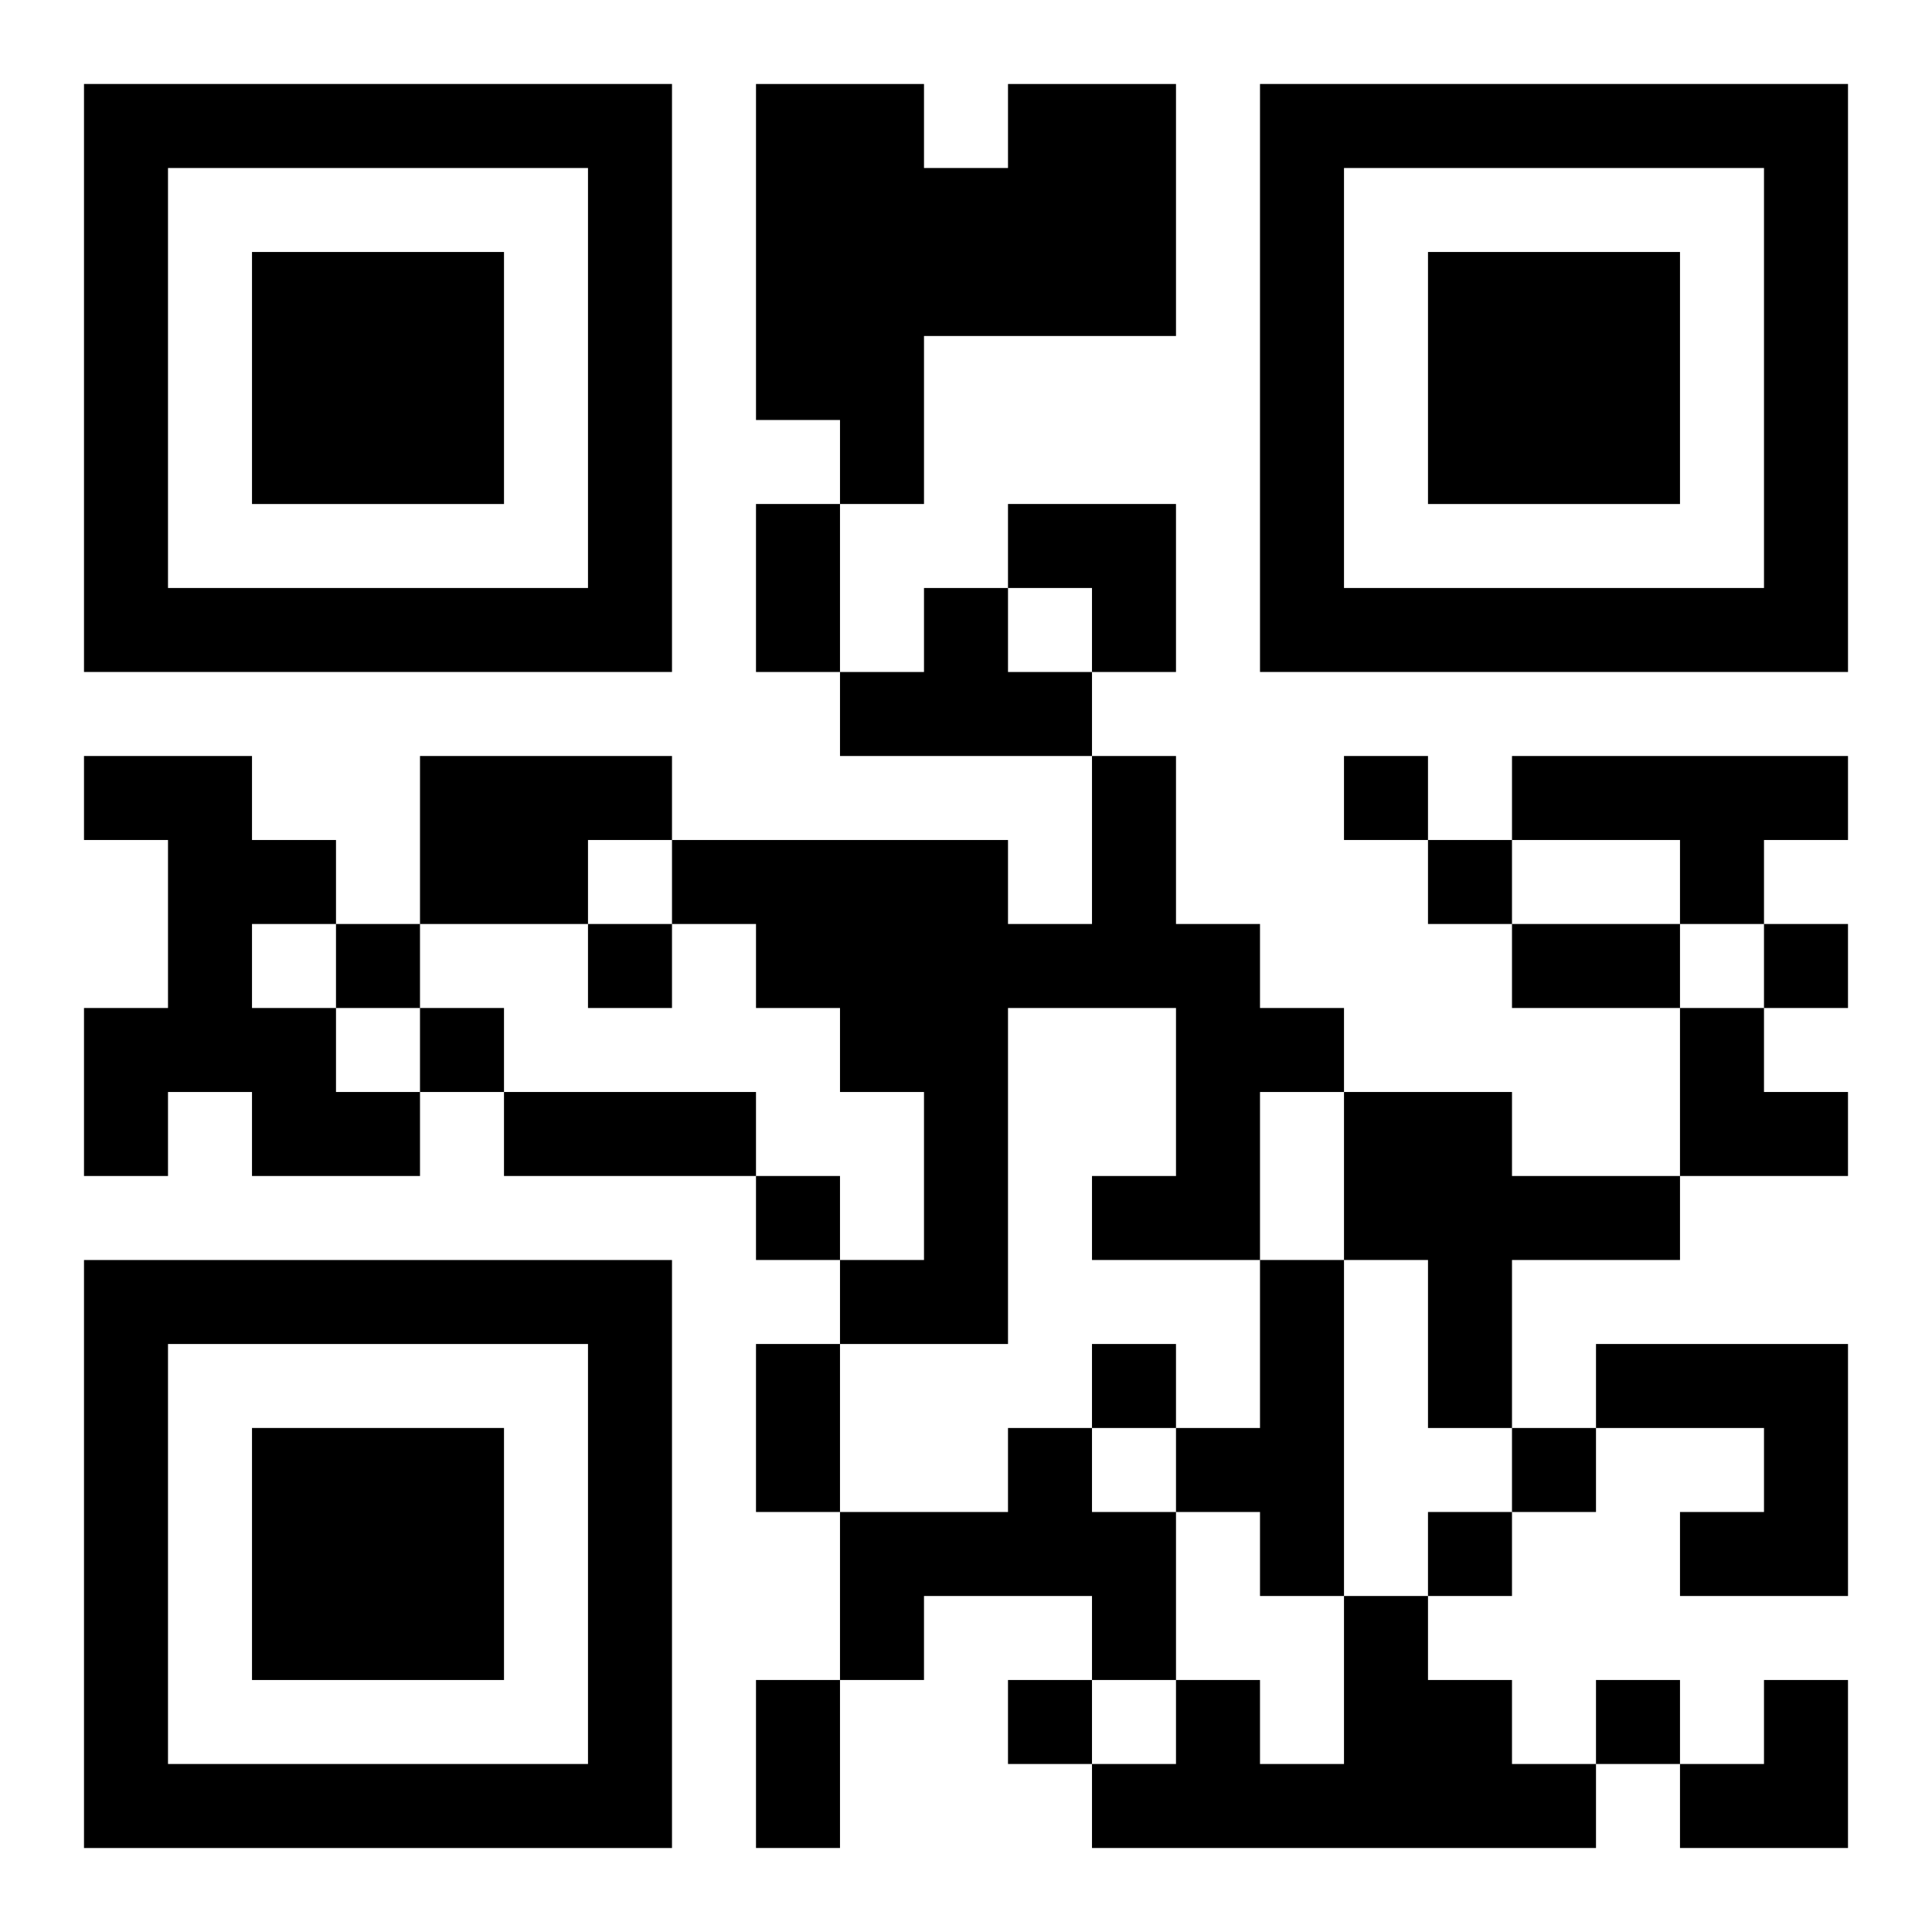
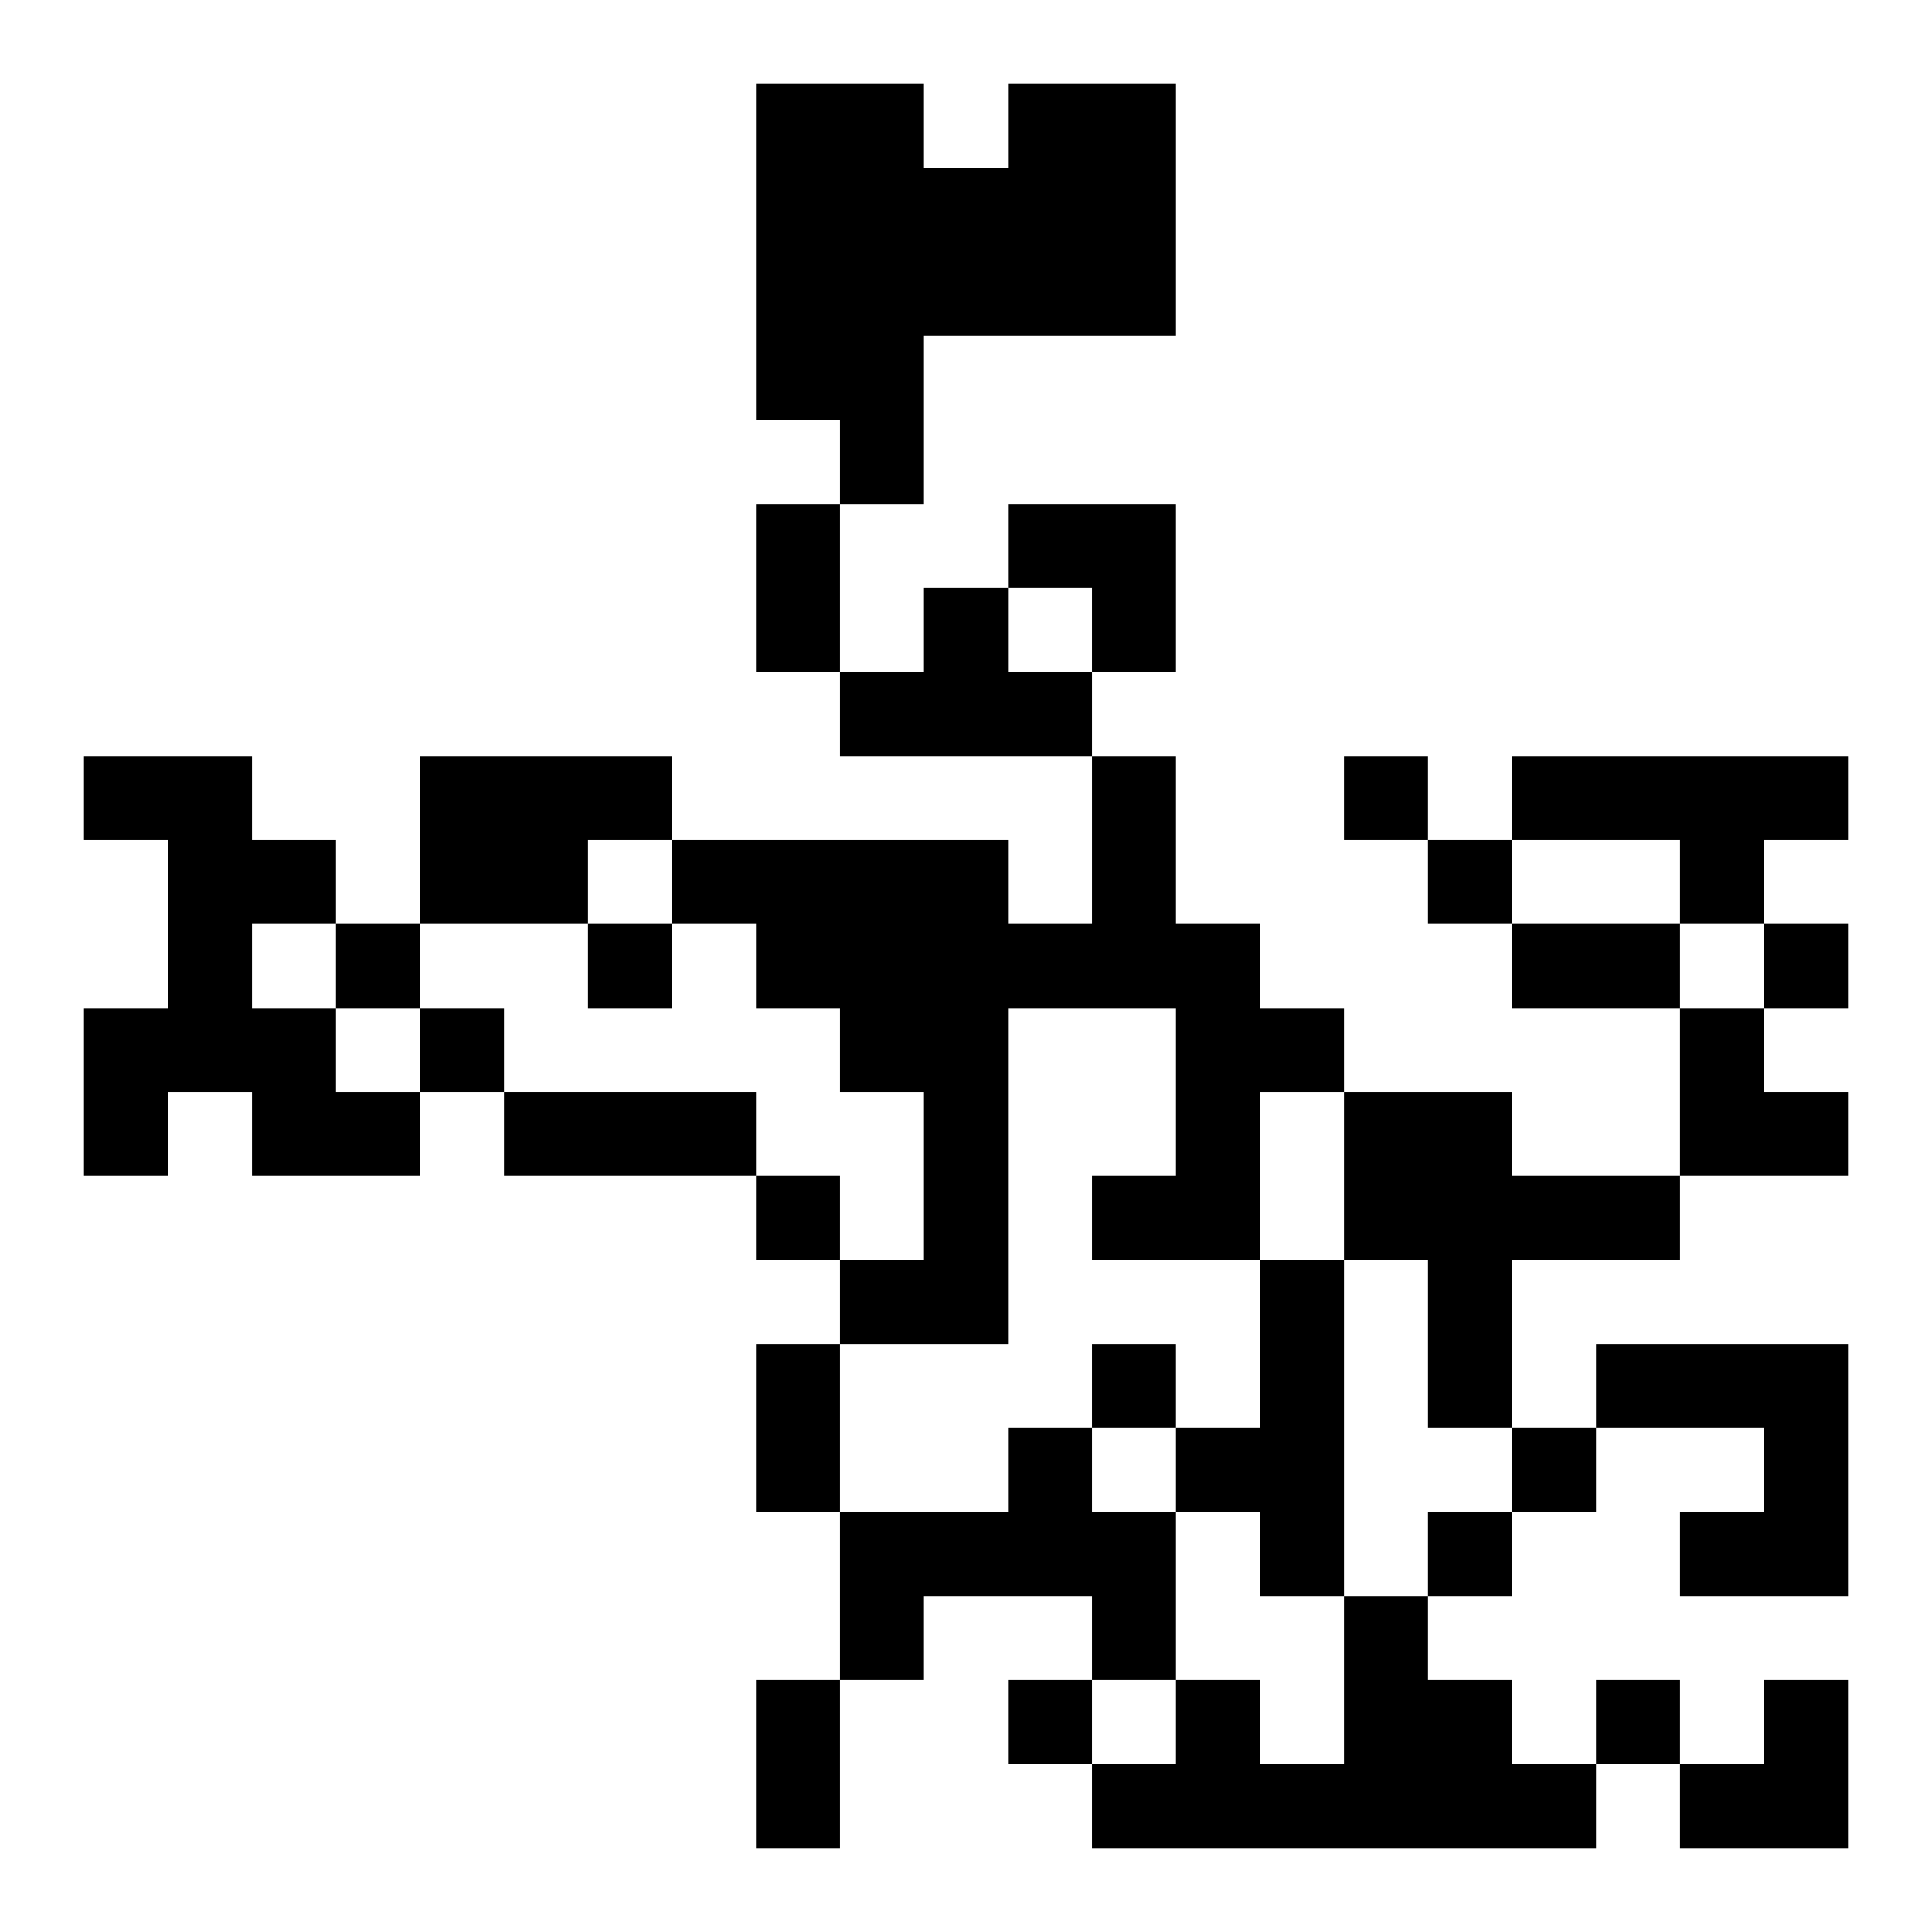
<svg xmlns="http://www.w3.org/2000/svg" xmlns:xlink="http://www.w3.org/1999/xlink" width="250" height="250" baseProfile="full" version="1.1" viewBox="-1 -1 23 23">
  <symbol id="a">
-     <path d="m0 7v7h7v-7h-7zm1 1h5v5h-5v-5zm1 1v3h3v-3h-3z" />
-   </symbol>
+     </symbol>
  <use y="-7" xlink:href="#a" />
  <use y="7" xlink:href="#a" />
  <use x="14" y="-7" xlink:href="#a" />
  <path d="m11 0h2v3h-3v2h-1v-1h-1v-4h2v1h1v-1m-1 6h1v1h1v1h-3v-1h1v-1m-10 2h2v1h1v1h-1v1h1v1h1v1h-2v-1h-1v1h-1v-2h1v-2h-1v-1m4 0h3v1h-1v1h-2v-2m8 0h1v2h1v1h1v1h-1v2h-2v-1h1v-2h-2v4h-2v-1h1v-2h-1v-1h-1v-1h-1v-1h4v1h1v-2m5 0h4v1h-1v1h-1v-1h-2v-1m-2 4h2v1h2v1h-2v2h-1v-2h-1v-2m-1 2h1v4h-1v-1h-1v-1h1v-2m4 1h3v3h-2v-1h1v-1h-2v-1m-7 1h1v1h1v2h-1v-1h-2v1h-1v-2h2v-1m4 2h1v1h1v1h1v1h-6v-1h1v-1h1v1h1v-2m0-10v1h1v-1h-1m1 1v1h1v-1h-1m-13 1v1h1v-1h-1m3 0v1h1v-1h-1m14 0v1h1v-1h-1m-16 1v1h1v-1h-1m4 2v1h1v-1h-1m4 2v1h1v-1h-1m5 1v1h1v-1h-1m-1 1v1h1v-1h-1m-5 2v1h1v-1h-1m7 0v1h1v-1h-1m-10-14h1v2h-1v-2m9 5h2v1h-2v-1m-12 2h3v1h-3v-1m3 3h1v2h-1v-2m0 4h1v2h-1v-2m3-14h2v2h-1v-1h-1zm8 6h1v1h1v1h-2zm0 8m1 0h1v2h-2v-1h1z" />
</svg>